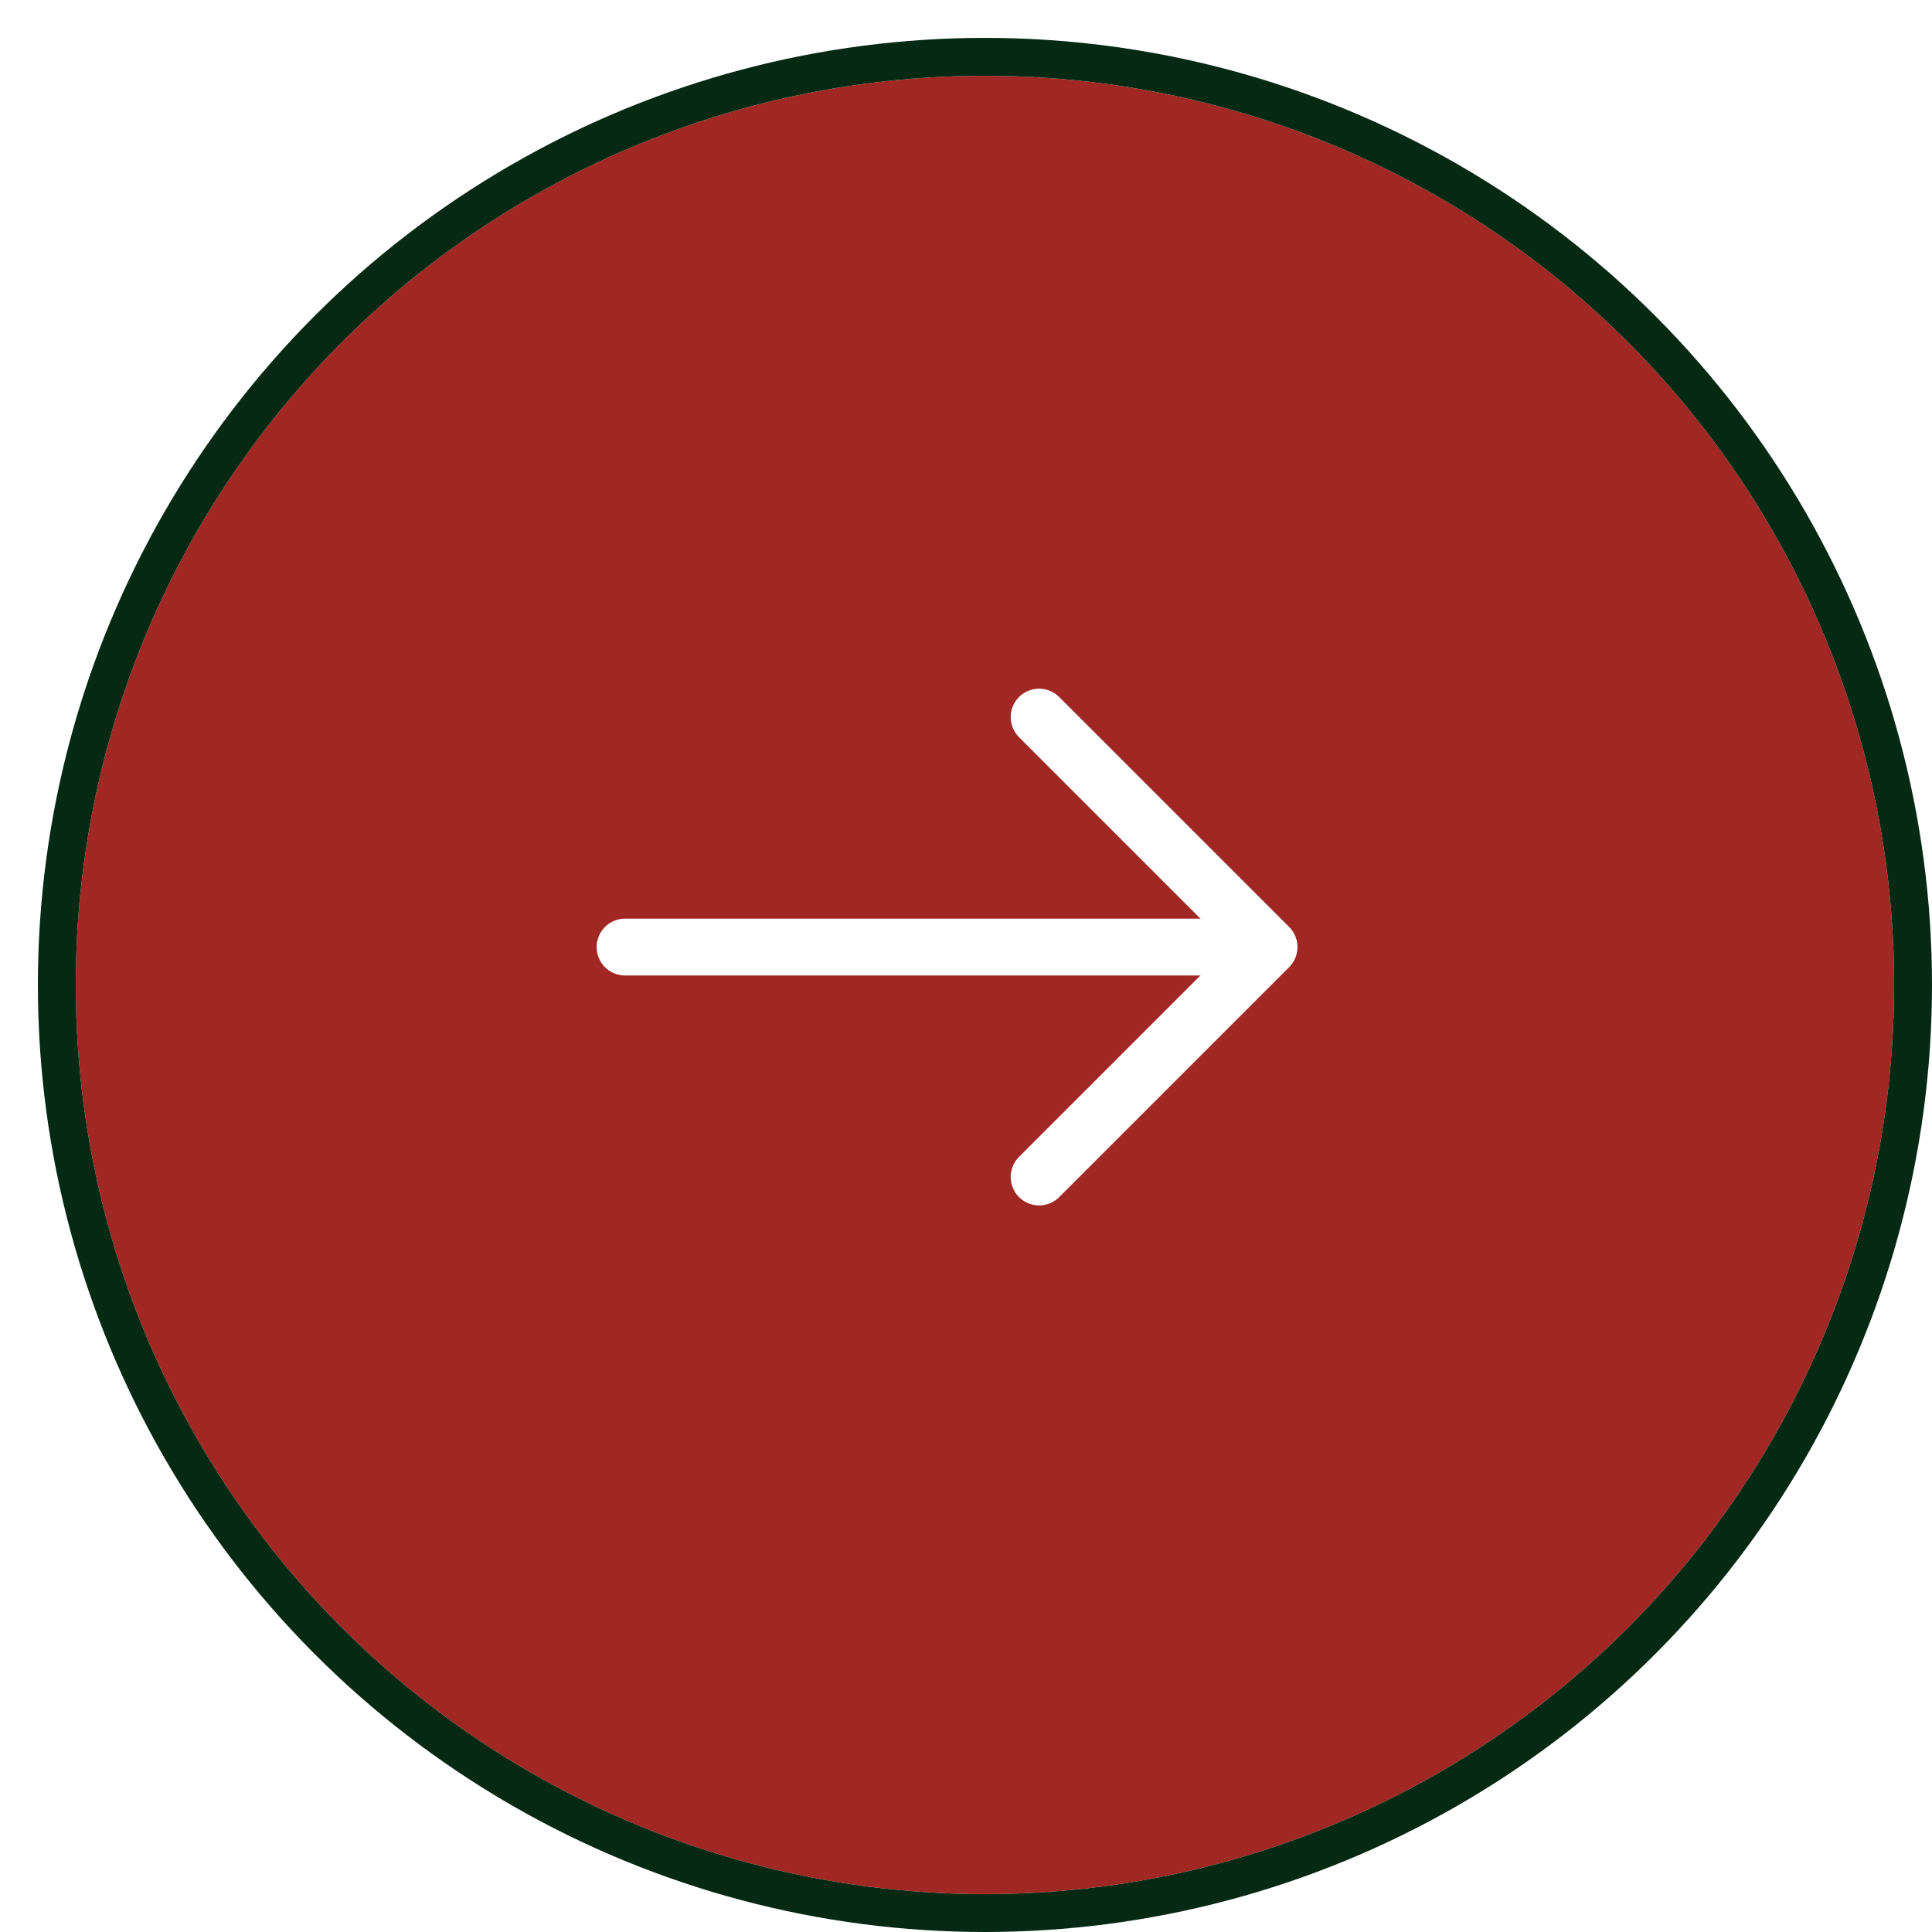
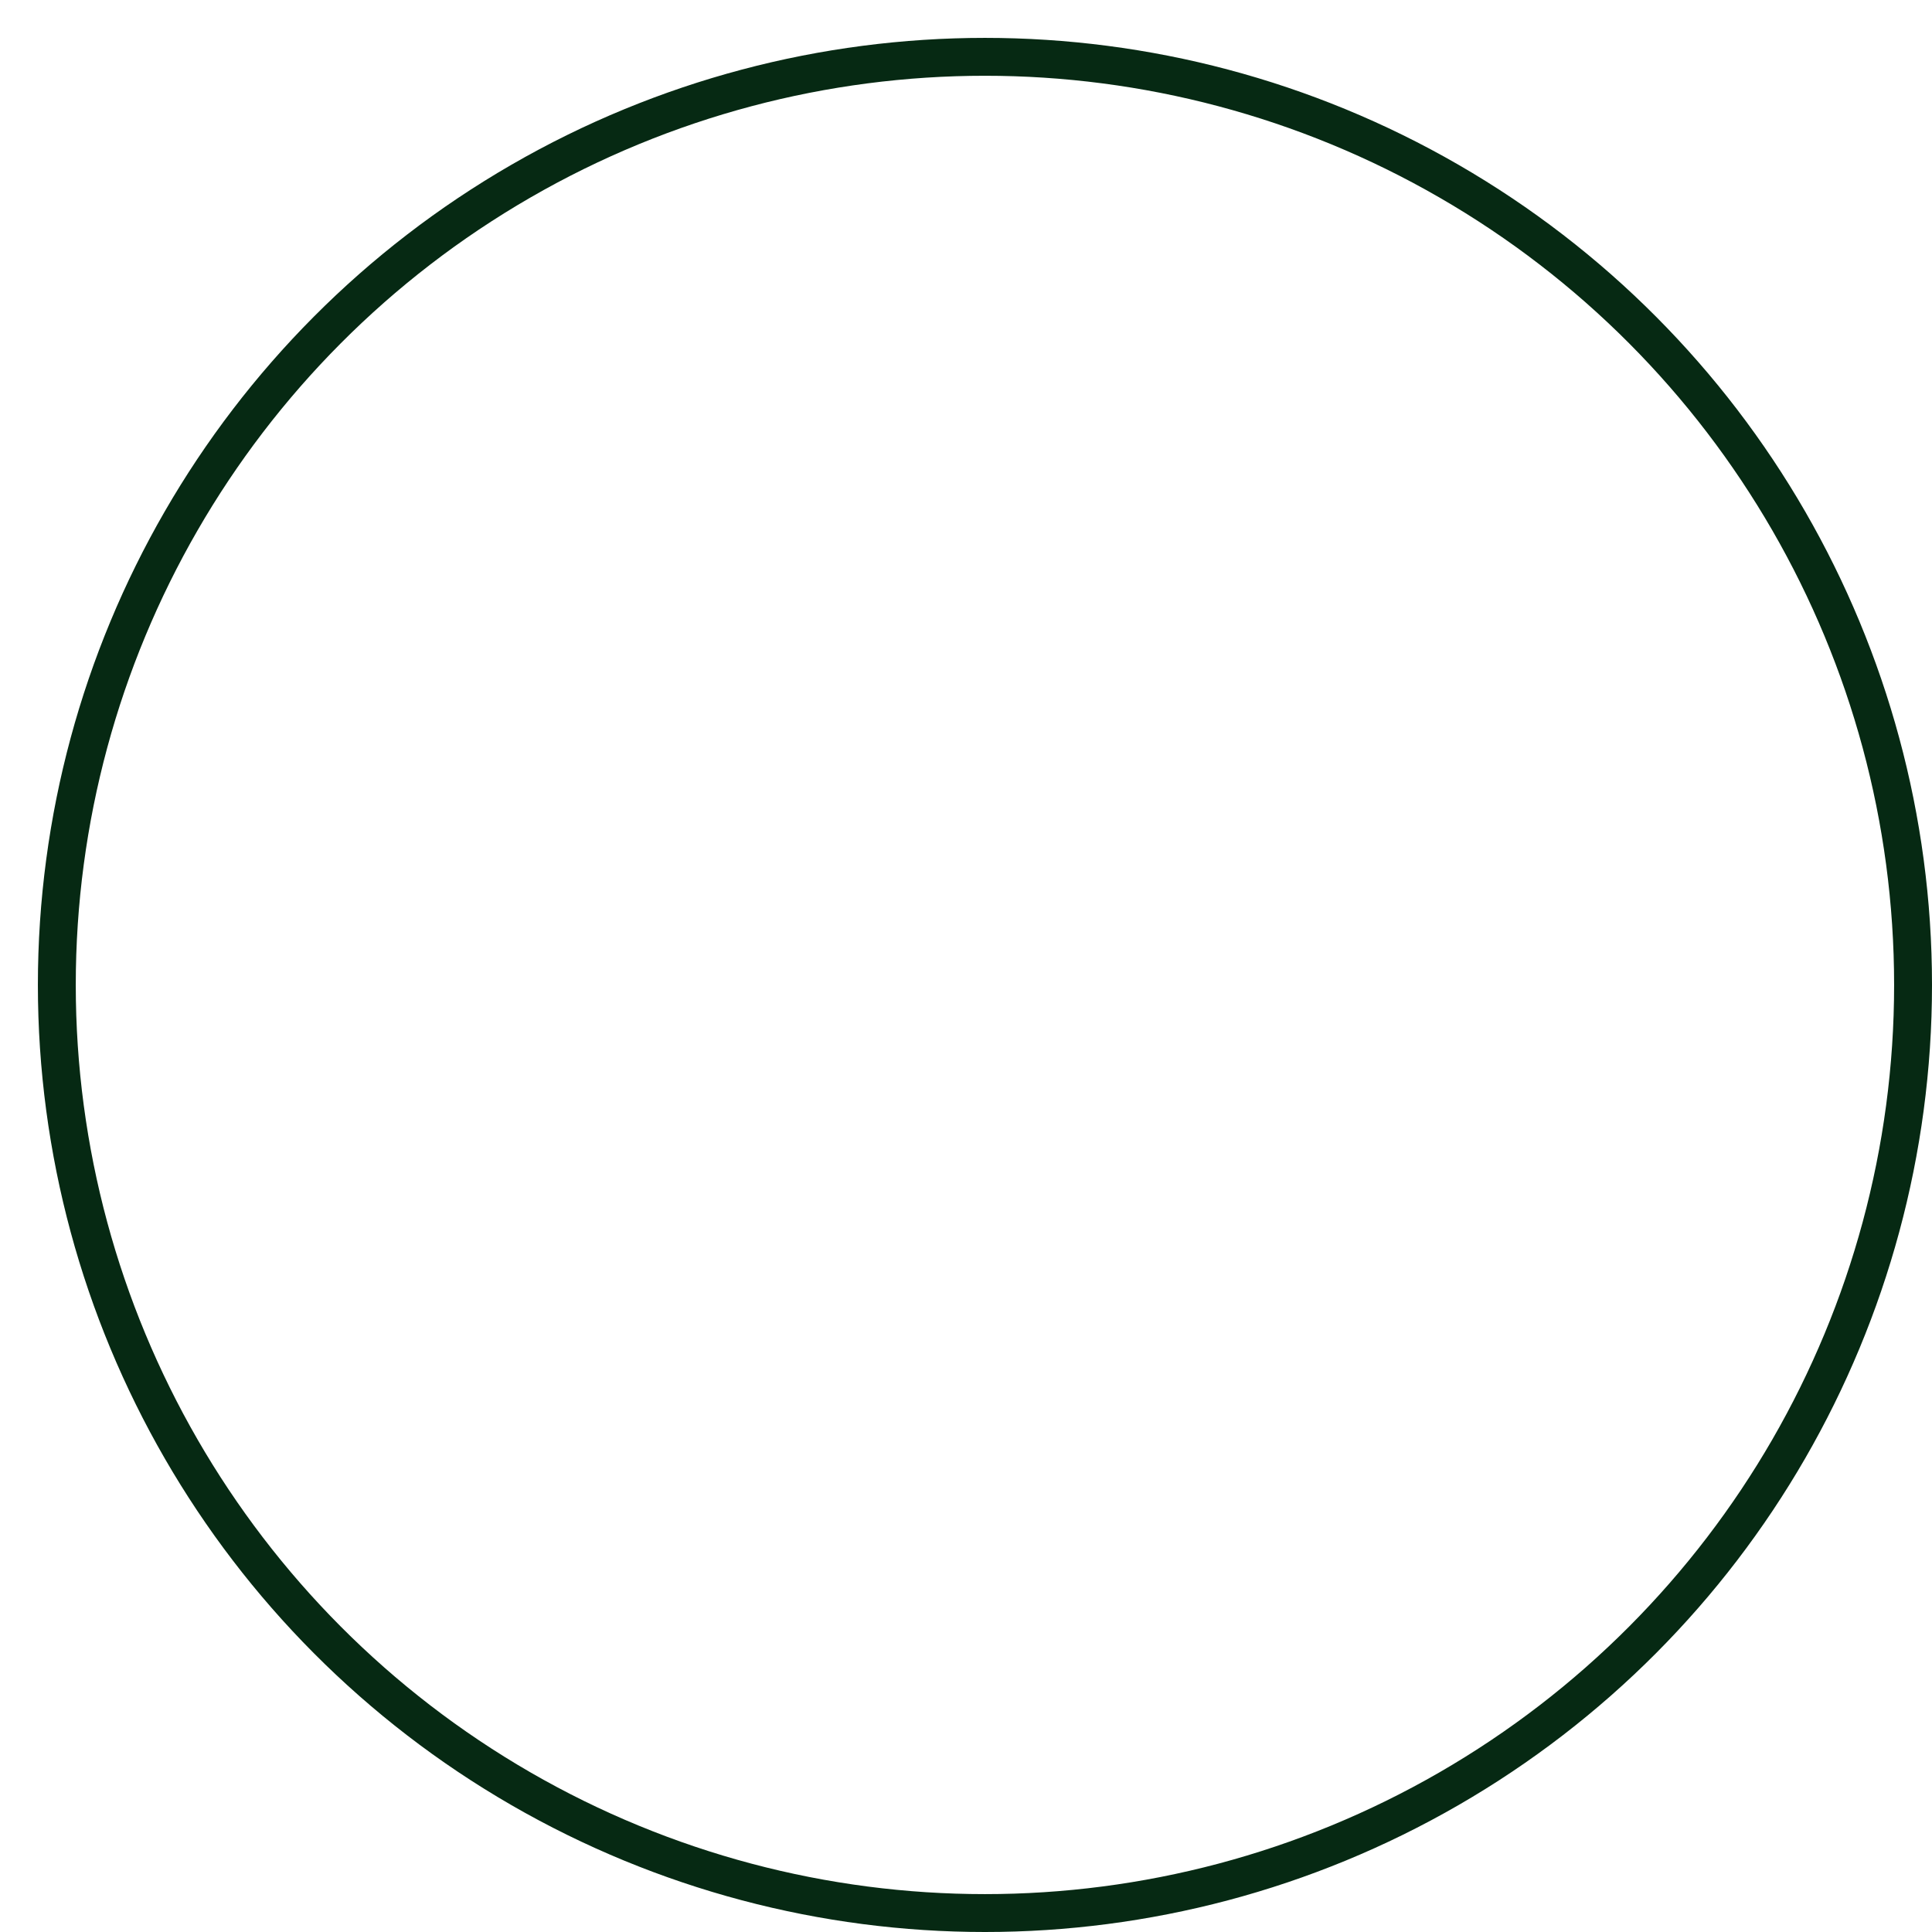
<svg xmlns="http://www.w3.org/2000/svg" width="51" height="51" viewBox="0 0 51 51" fill="none">
  <g filter="url(#filter0_d_568_2074)">
-     <circle cx="24" cy="24" r="24" transform="matrix(-1 0 0 1 49 1)" fill="#A02723" />
    <circle cx="24" cy="24" r="24.5" transform="matrix(-1 0 0 1 49 1)" stroke="#062913" />
  </g>
-   <path d="M27.43 18.93L33.5 25L27.43 31.07" stroke="white" stroke-width="1.5" stroke-miterlimit="10" stroke-linecap="round" stroke-linejoin="round" />
-   <path d="M16.5 25H33.33" stroke="white" stroke-width="1.5" stroke-miterlimit="10" stroke-linecap="round" stroke-linejoin="round" />
+   <path d="M27.43 18.93L27.43 31.07" stroke="white" stroke-width="1.5" stroke-miterlimit="10" stroke-linecap="round" stroke-linejoin="round" />
  <defs>
    <filter id="filter0_d_568_2074" x="0" y="0" width="51" height="51" filterUnits="userSpaceOnUse" color-interpolation-filters="sRGB">
      <feFlood flood-opacity="0" result="BackgroundImageFix" />
      <feColorMatrix in="SourceAlpha" type="matrix" values="0 0 0 0 0 0 0 0 0 0 0 0 0 0 0 0 0 0 127 0" result="hardAlpha" />
      <feOffset dx="1" dy="1" />
      <feComposite in2="hardAlpha" operator="out" />
      <feColorMatrix type="matrix" values="0 0 0 0 0.024 0 0 0 0 0.161 0 0 0 0 0.075 0 0 0 1 0" />
      <feBlend mode="normal" in2="BackgroundImageFix" result="effect1_dropShadow_568_2074" />
      <feBlend mode="normal" in="SourceGraphic" in2="effect1_dropShadow_568_2074" result="shape" />
    </filter>
  </defs>
</svg>